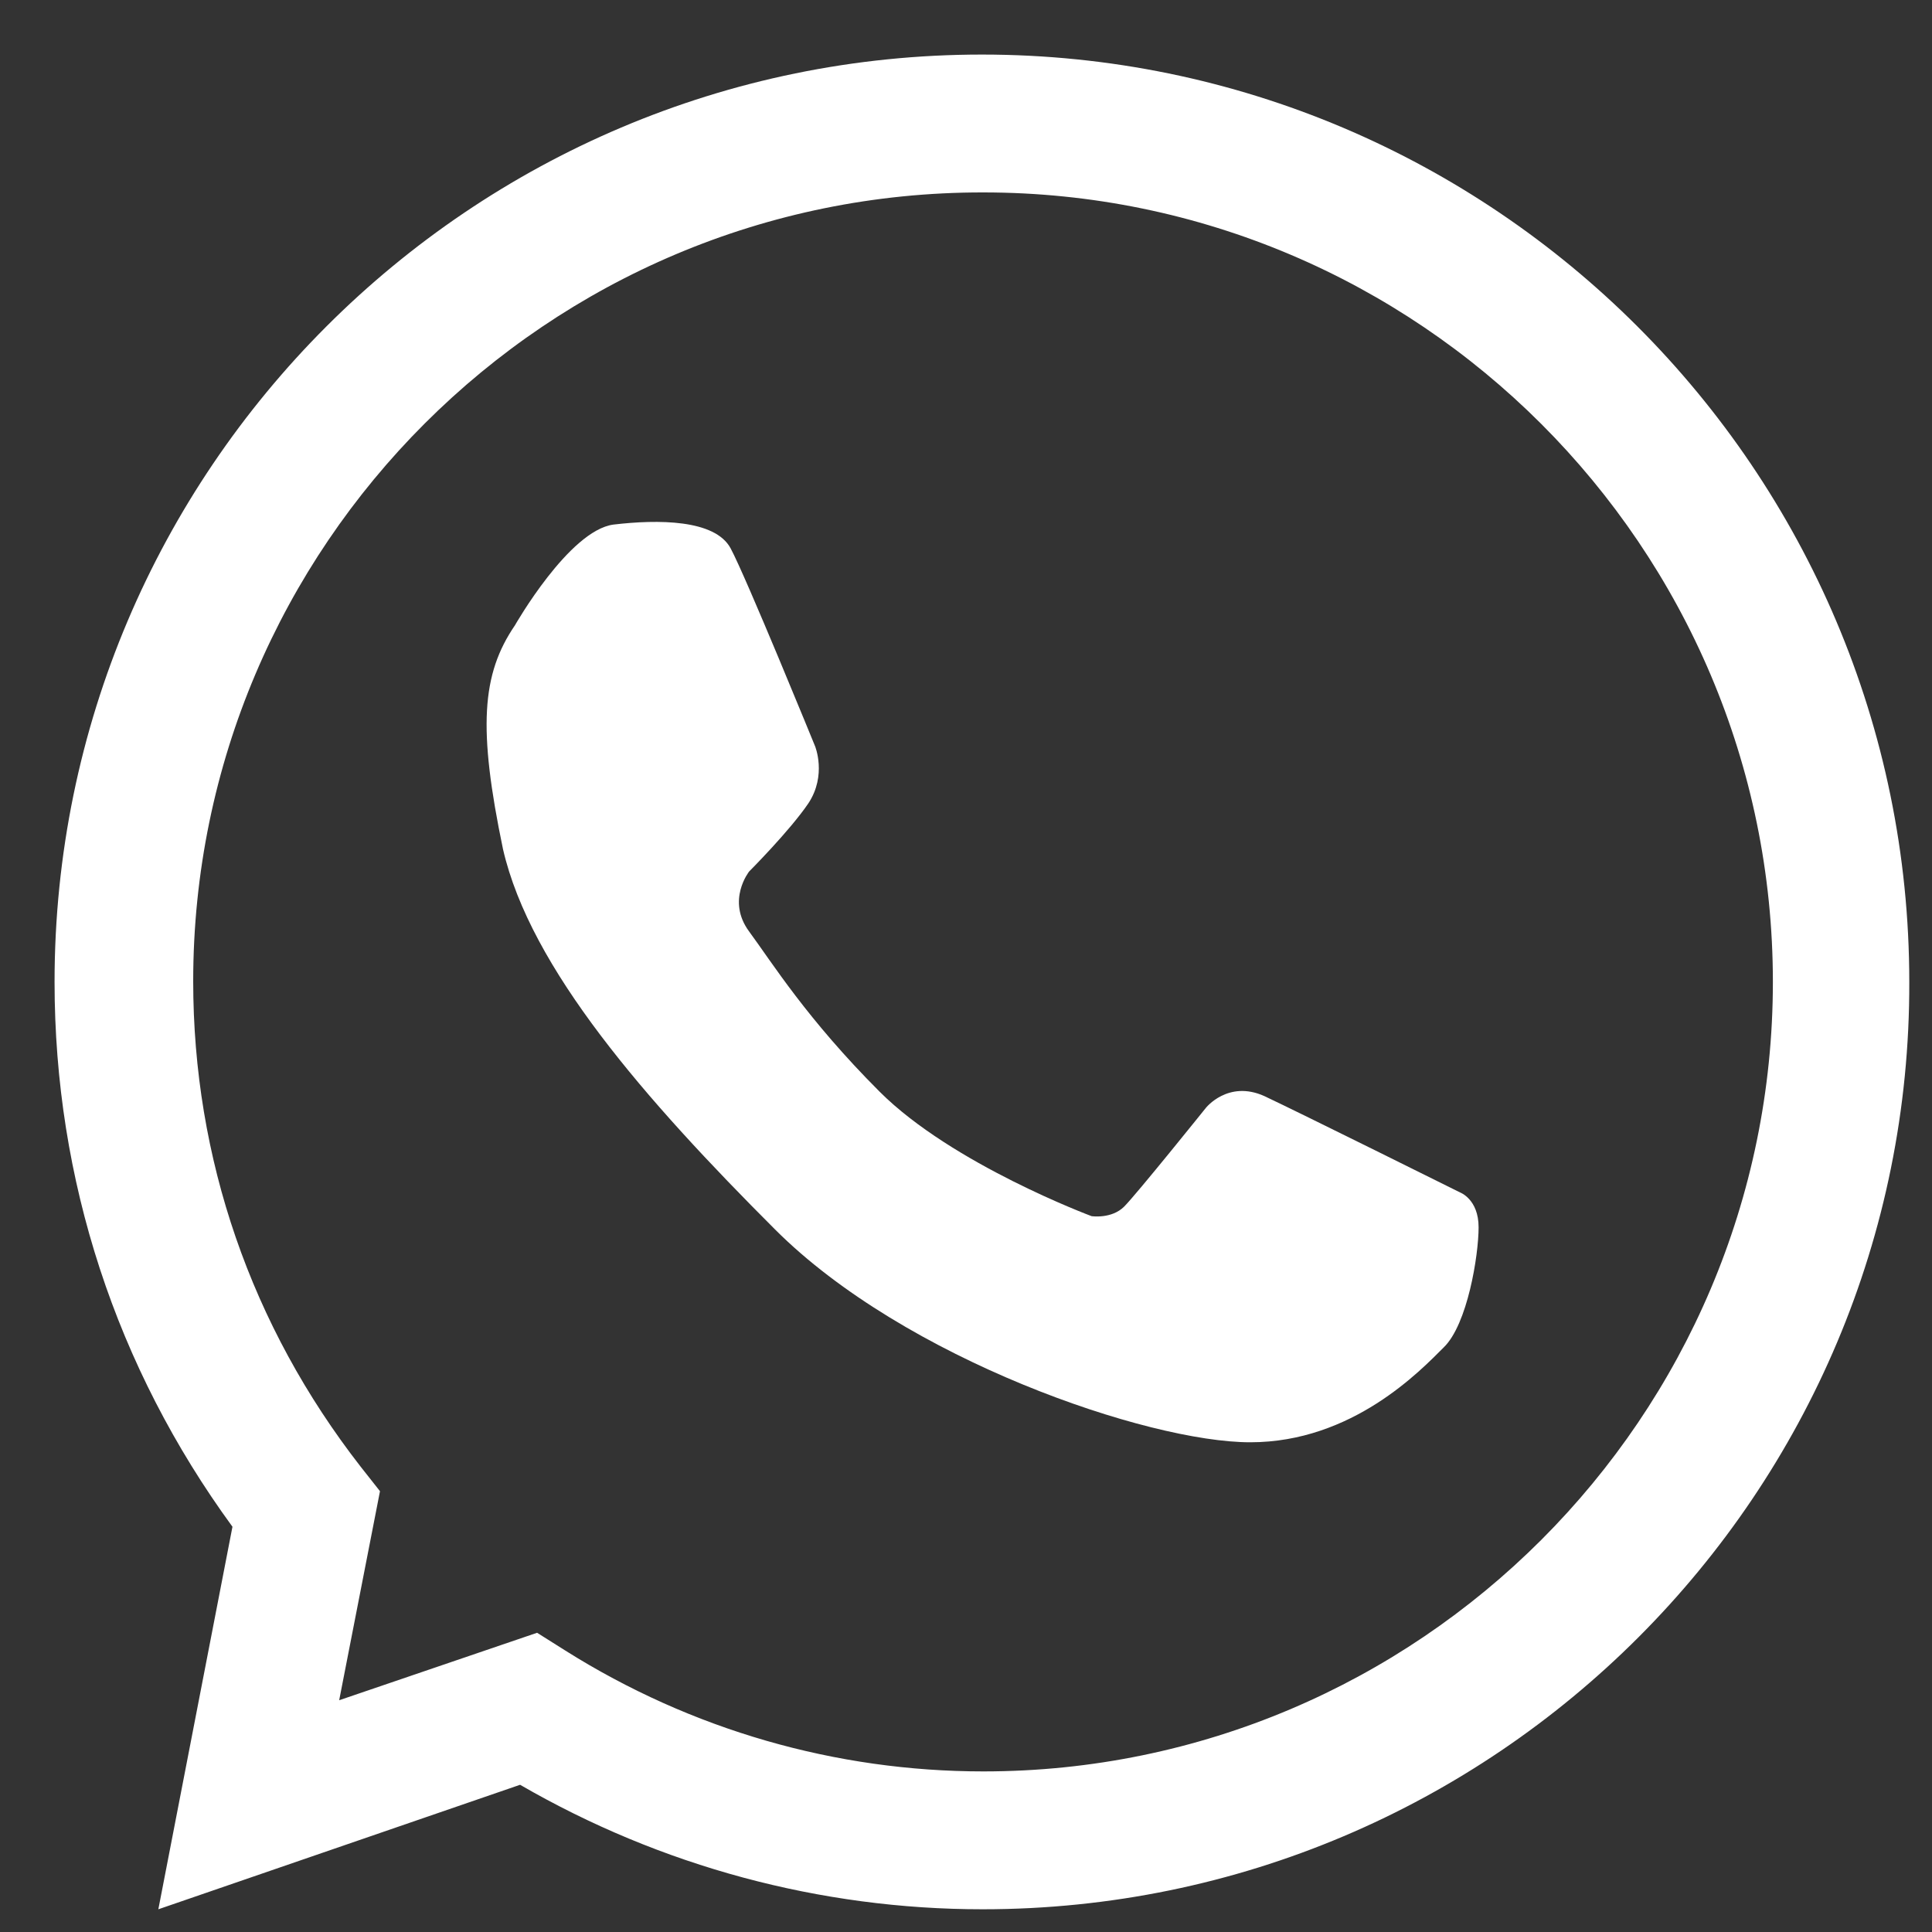
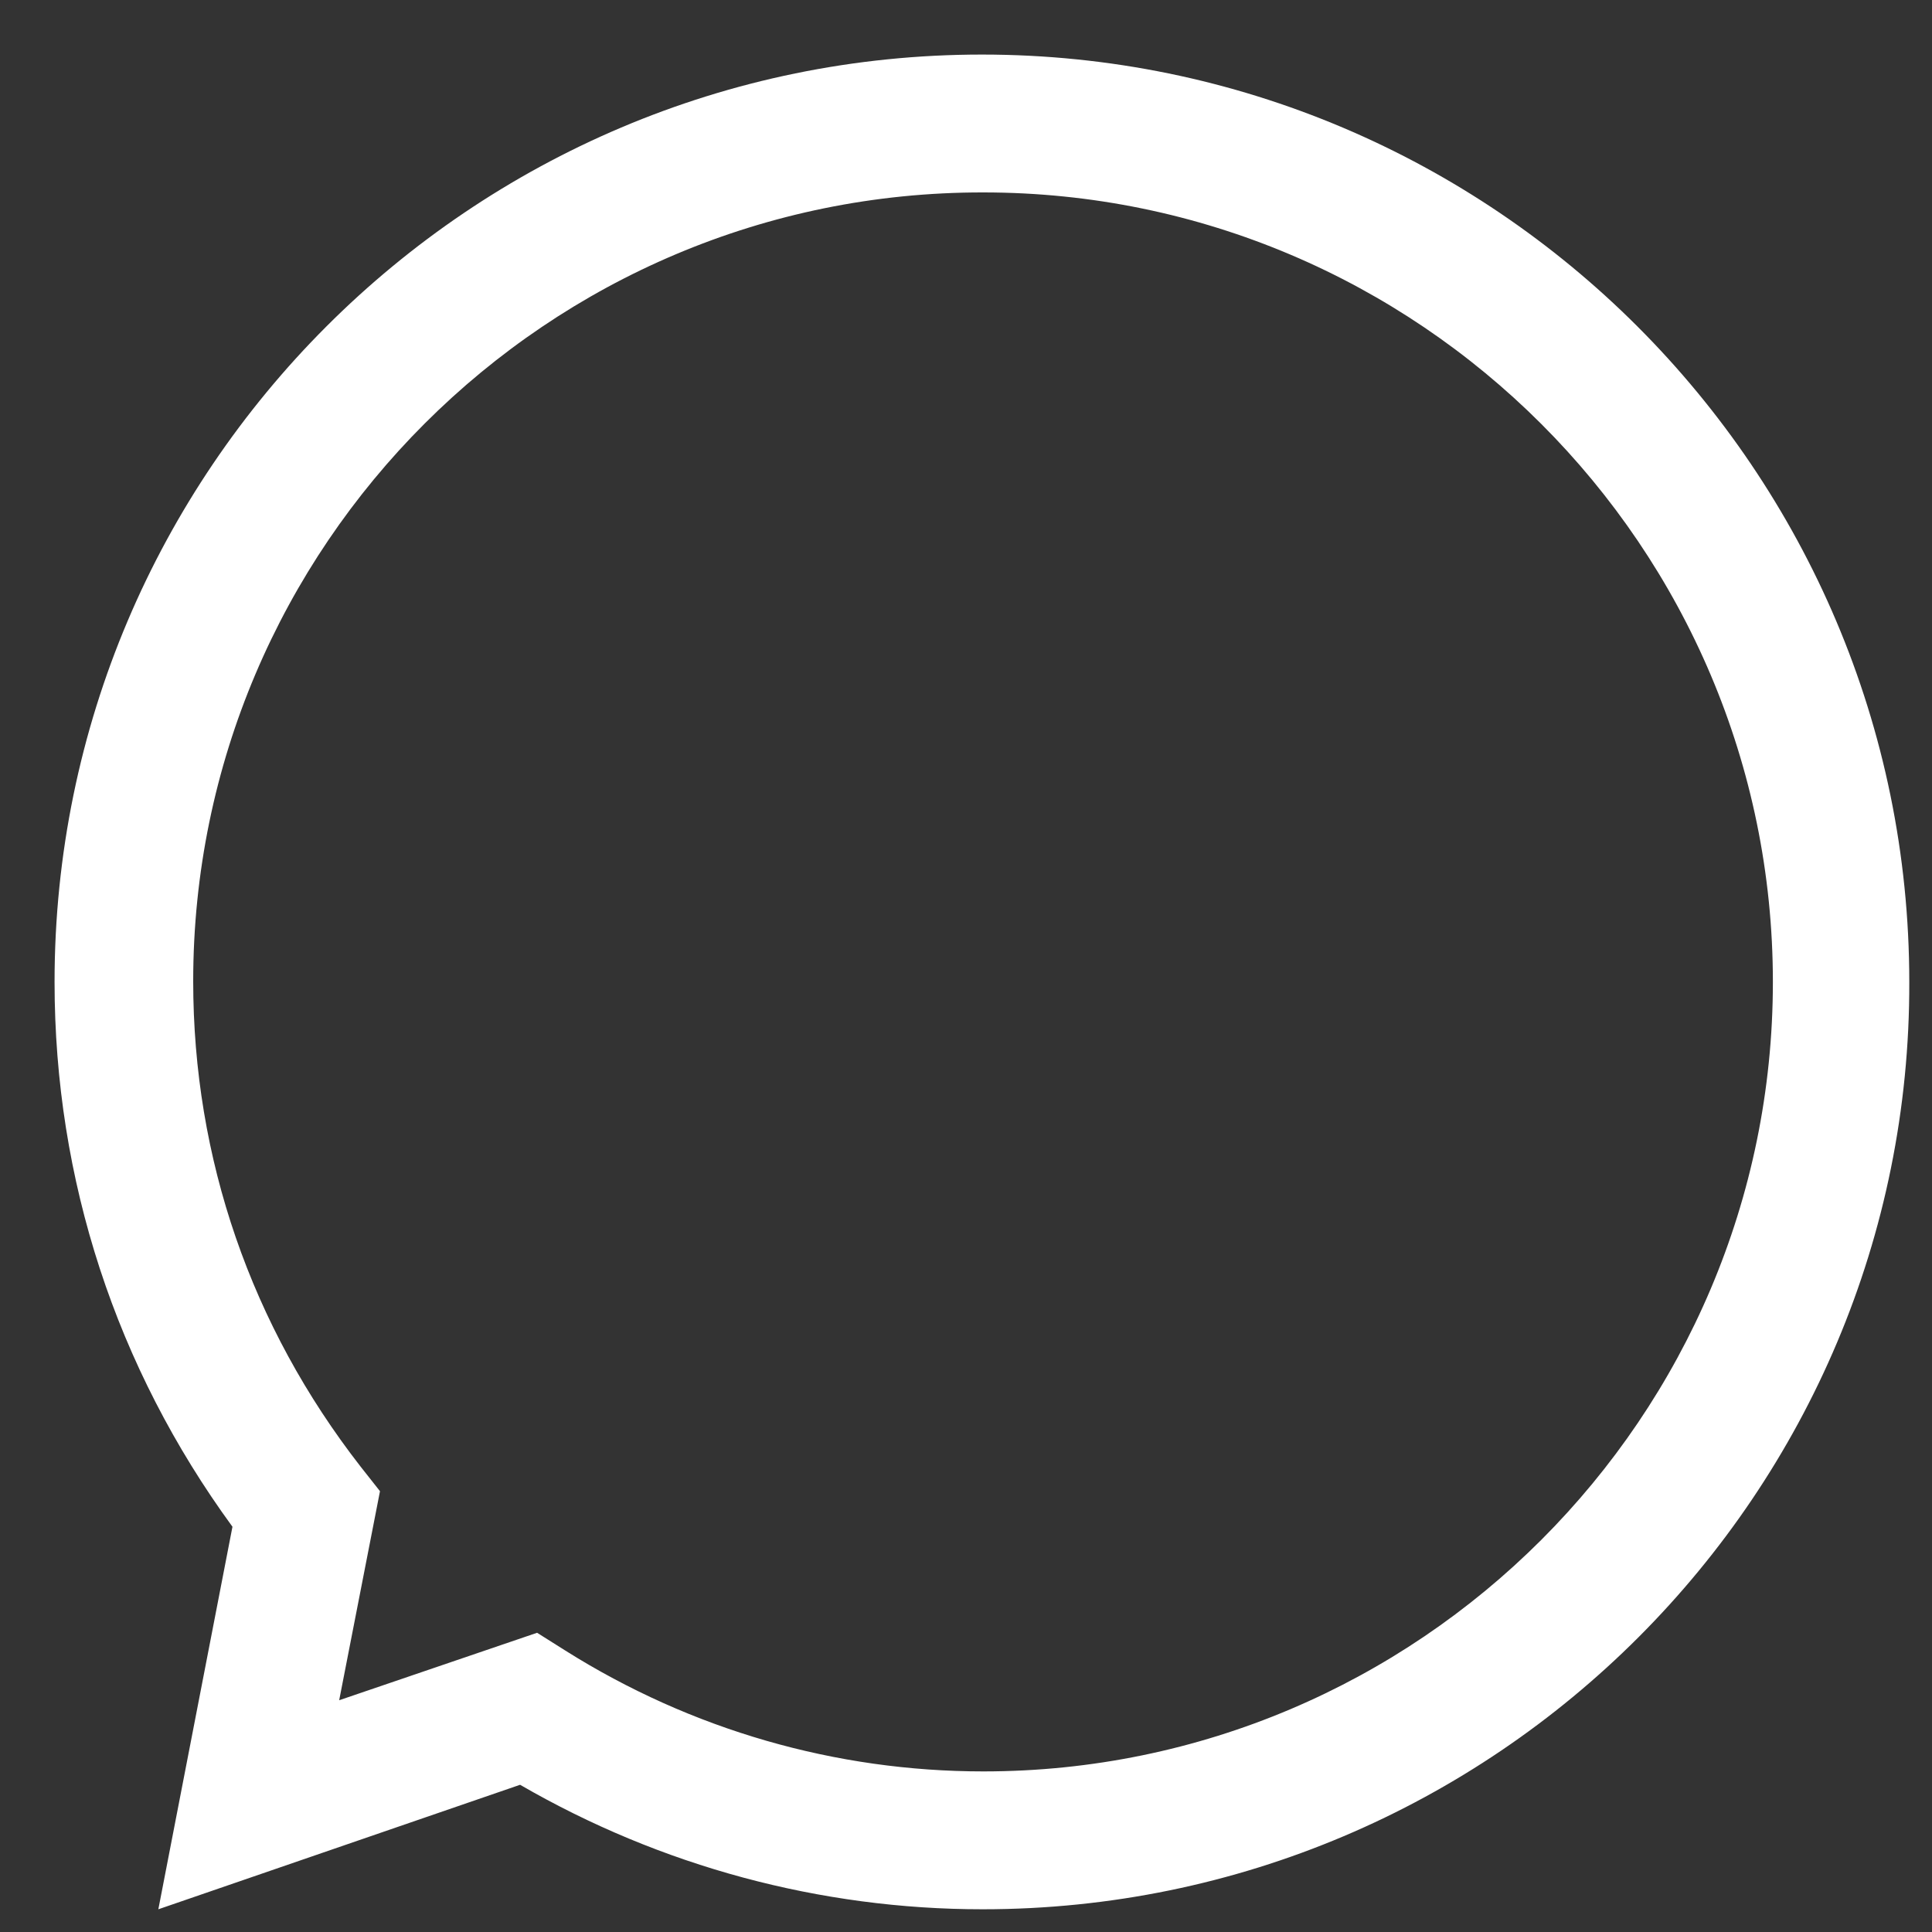
<svg xmlns="http://www.w3.org/2000/svg" width="25" height="25" viewBox="0 0 25 25" fill="none">
  <rect x="0" y="0" width="25" height="25" fill="#333333" stroke="none" />
  <path d="M12.715 24.706C10.615 24.706 8.552 24.15 6.73 23.095L2.049 24.706L3.008 19.756C1.502 17.694 0.706 15.267 0.706 12.706C0.706 6.087 6.087 0.706 12.706 0.706C19.325 0.706 24.706 6.087 24.706 12.706C24.725 19.315 19.344 24.706 12.715 24.706ZM6.95 21.128L7.315 21.358C8.946 22.385 10.816 22.922 12.725 22.922C18.356 22.922 22.941 18.337 22.941 12.706C22.941 7.075 18.356 2.49 12.725 2.49C7.085 2.481 2.5 7.066 2.5 12.697C2.5 14.989 3.248 17.157 4.667 18.979L4.917 19.296L4.389 22.001L6.95 21.128Z" fill="white" />
-   <path d="M6.663 8.092C6.663 8.092 7.363 6.864 7.938 6.788C8.514 6.72 9.252 6.72 9.454 7.095C9.655 7.469 10.547 9.656 10.547 9.656C10.547 9.656 10.701 10.03 10.461 10.394C10.221 10.749 9.694 11.277 9.694 11.277C9.694 11.277 9.396 11.651 9.694 12.054C9.991 12.457 10.442 13.186 11.382 14.126C12.322 15.066 14.125 15.737 14.125 15.737C14.125 15.737 14.384 15.776 14.547 15.613C14.71 15.449 15.603 14.337 15.603 14.337C15.603 14.337 15.89 13.972 16.36 14.183C16.83 14.404 18.893 15.43 18.893 15.43C18.893 15.43 19.133 15.517 19.133 15.881C19.133 16.246 18.989 17.138 18.682 17.435C18.384 17.732 17.502 18.663 16.178 18.663C14.854 18.663 11.708 17.588 10.03 15.91C8.351 14.231 6.864 12.533 6.509 10.989C6.183 9.425 6.231 8.725 6.663 8.092Z" fill="white" />
</svg>